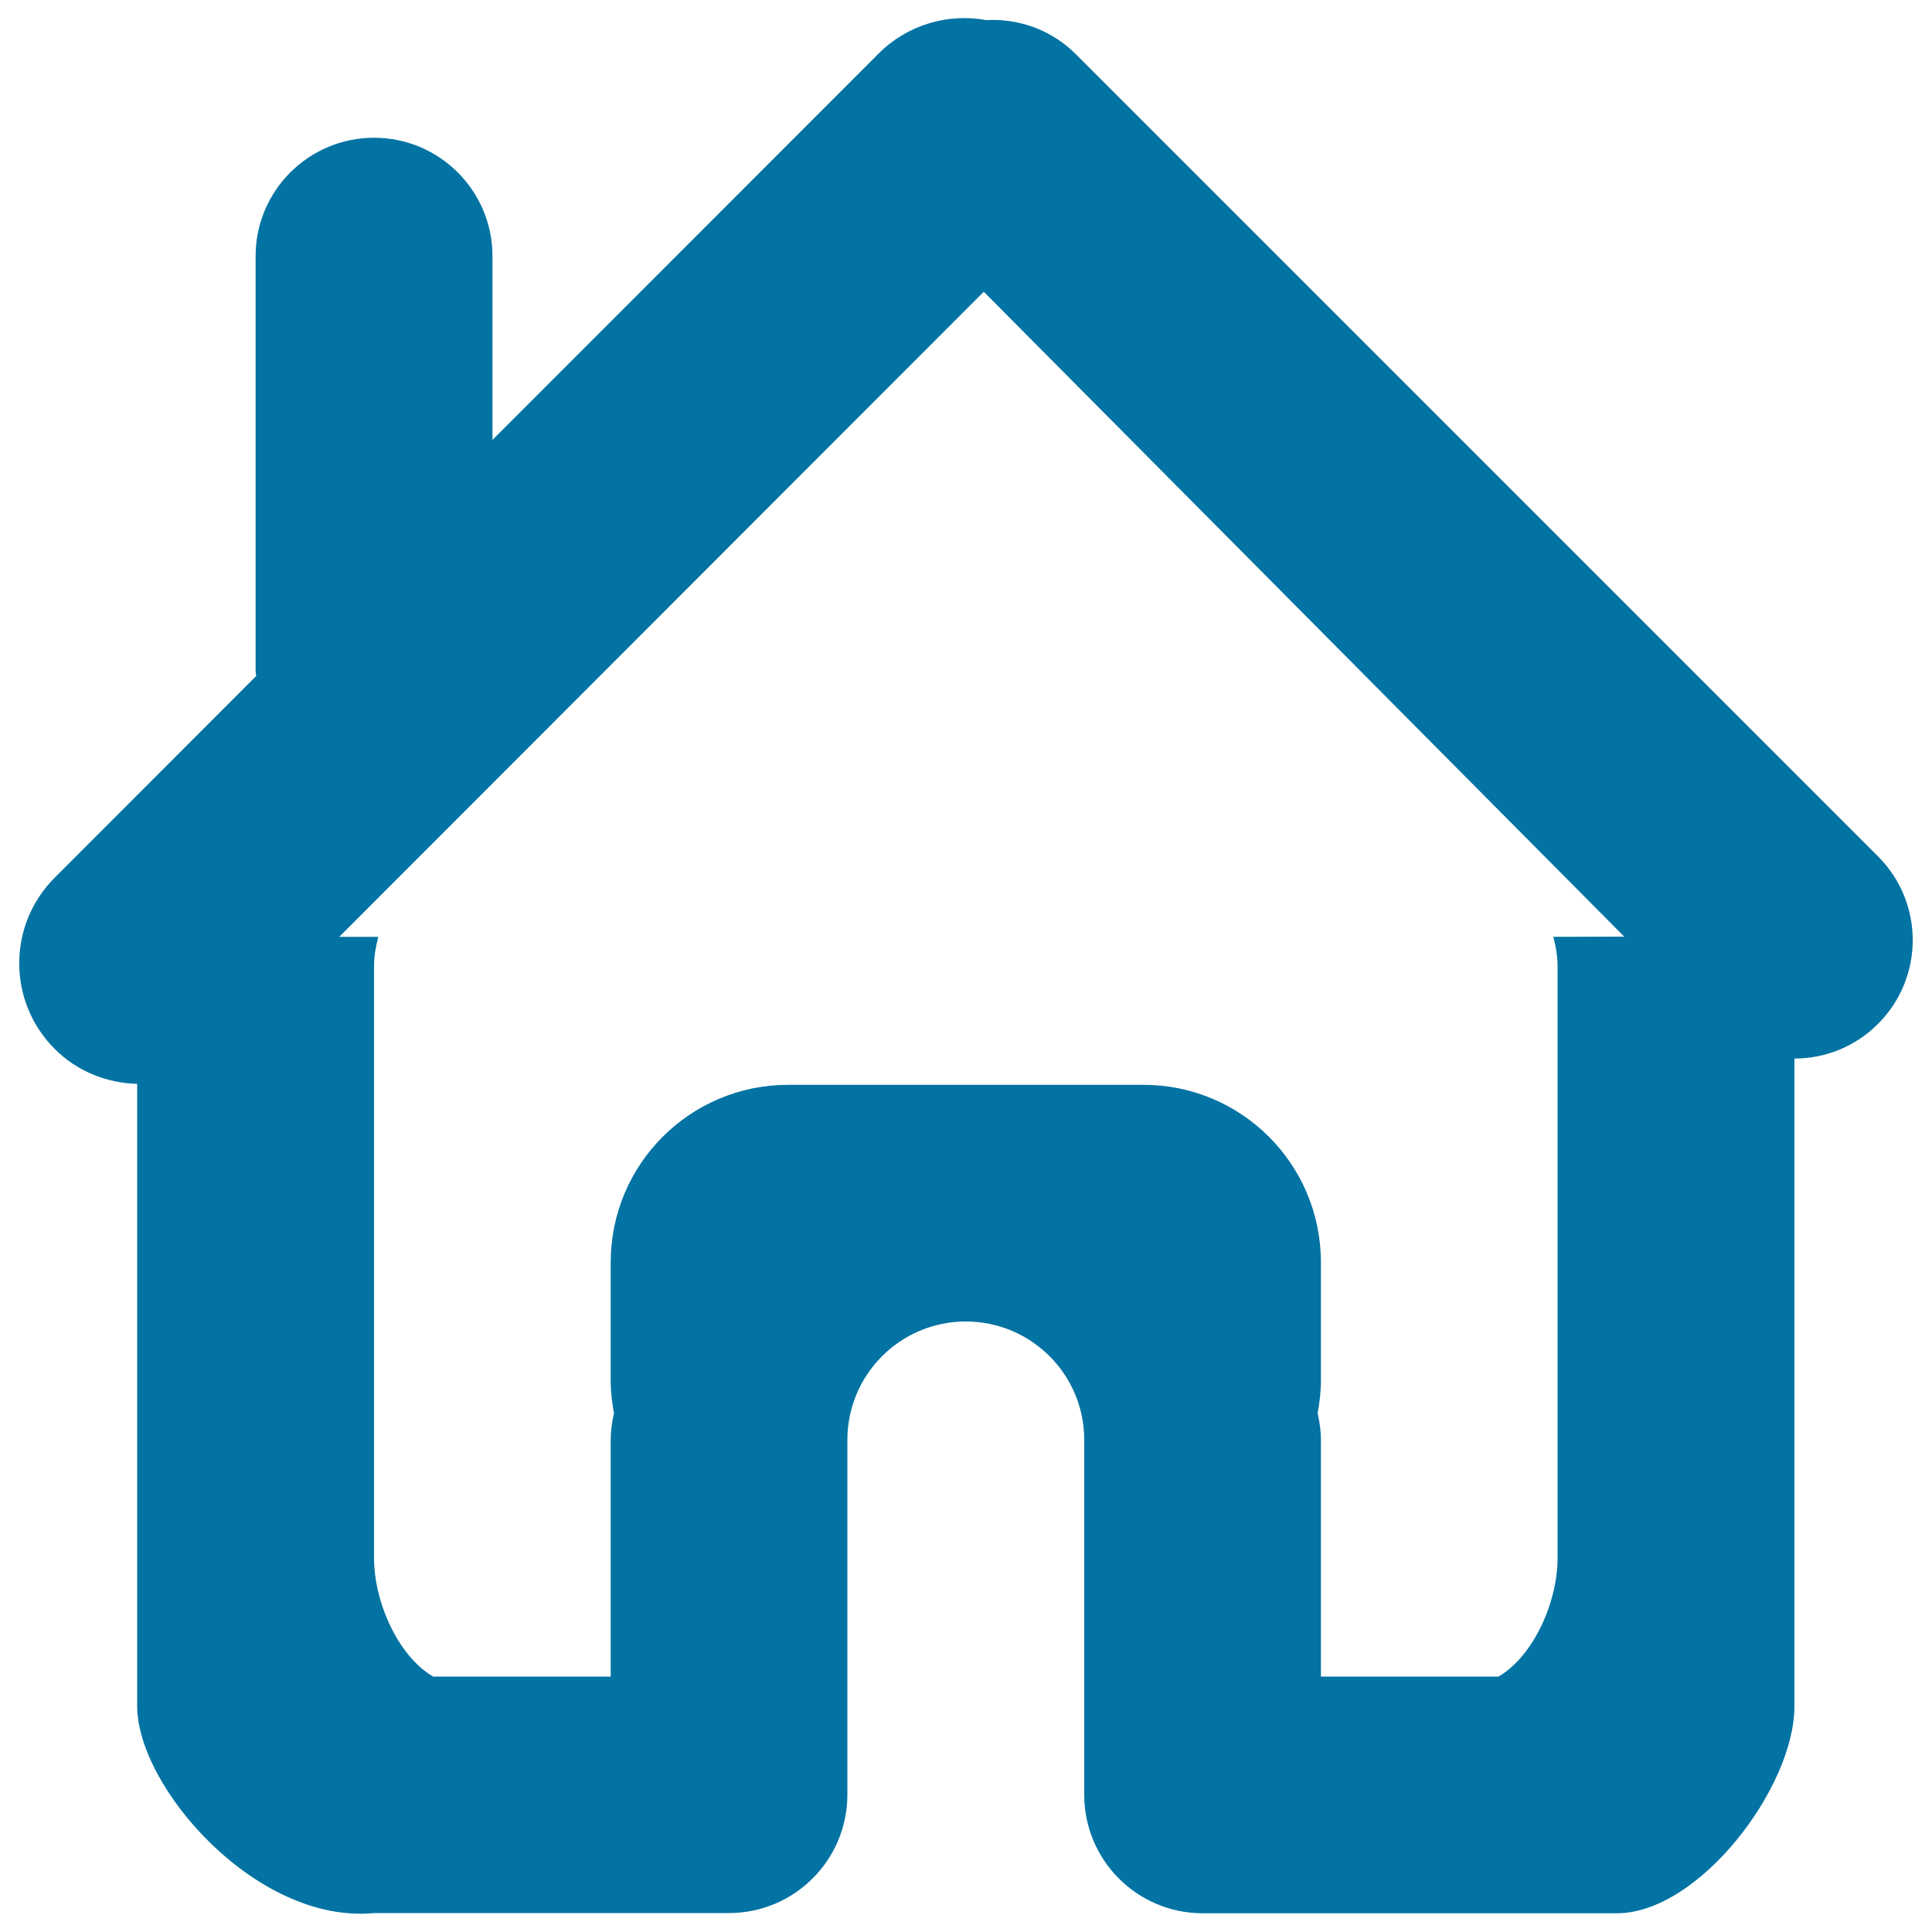
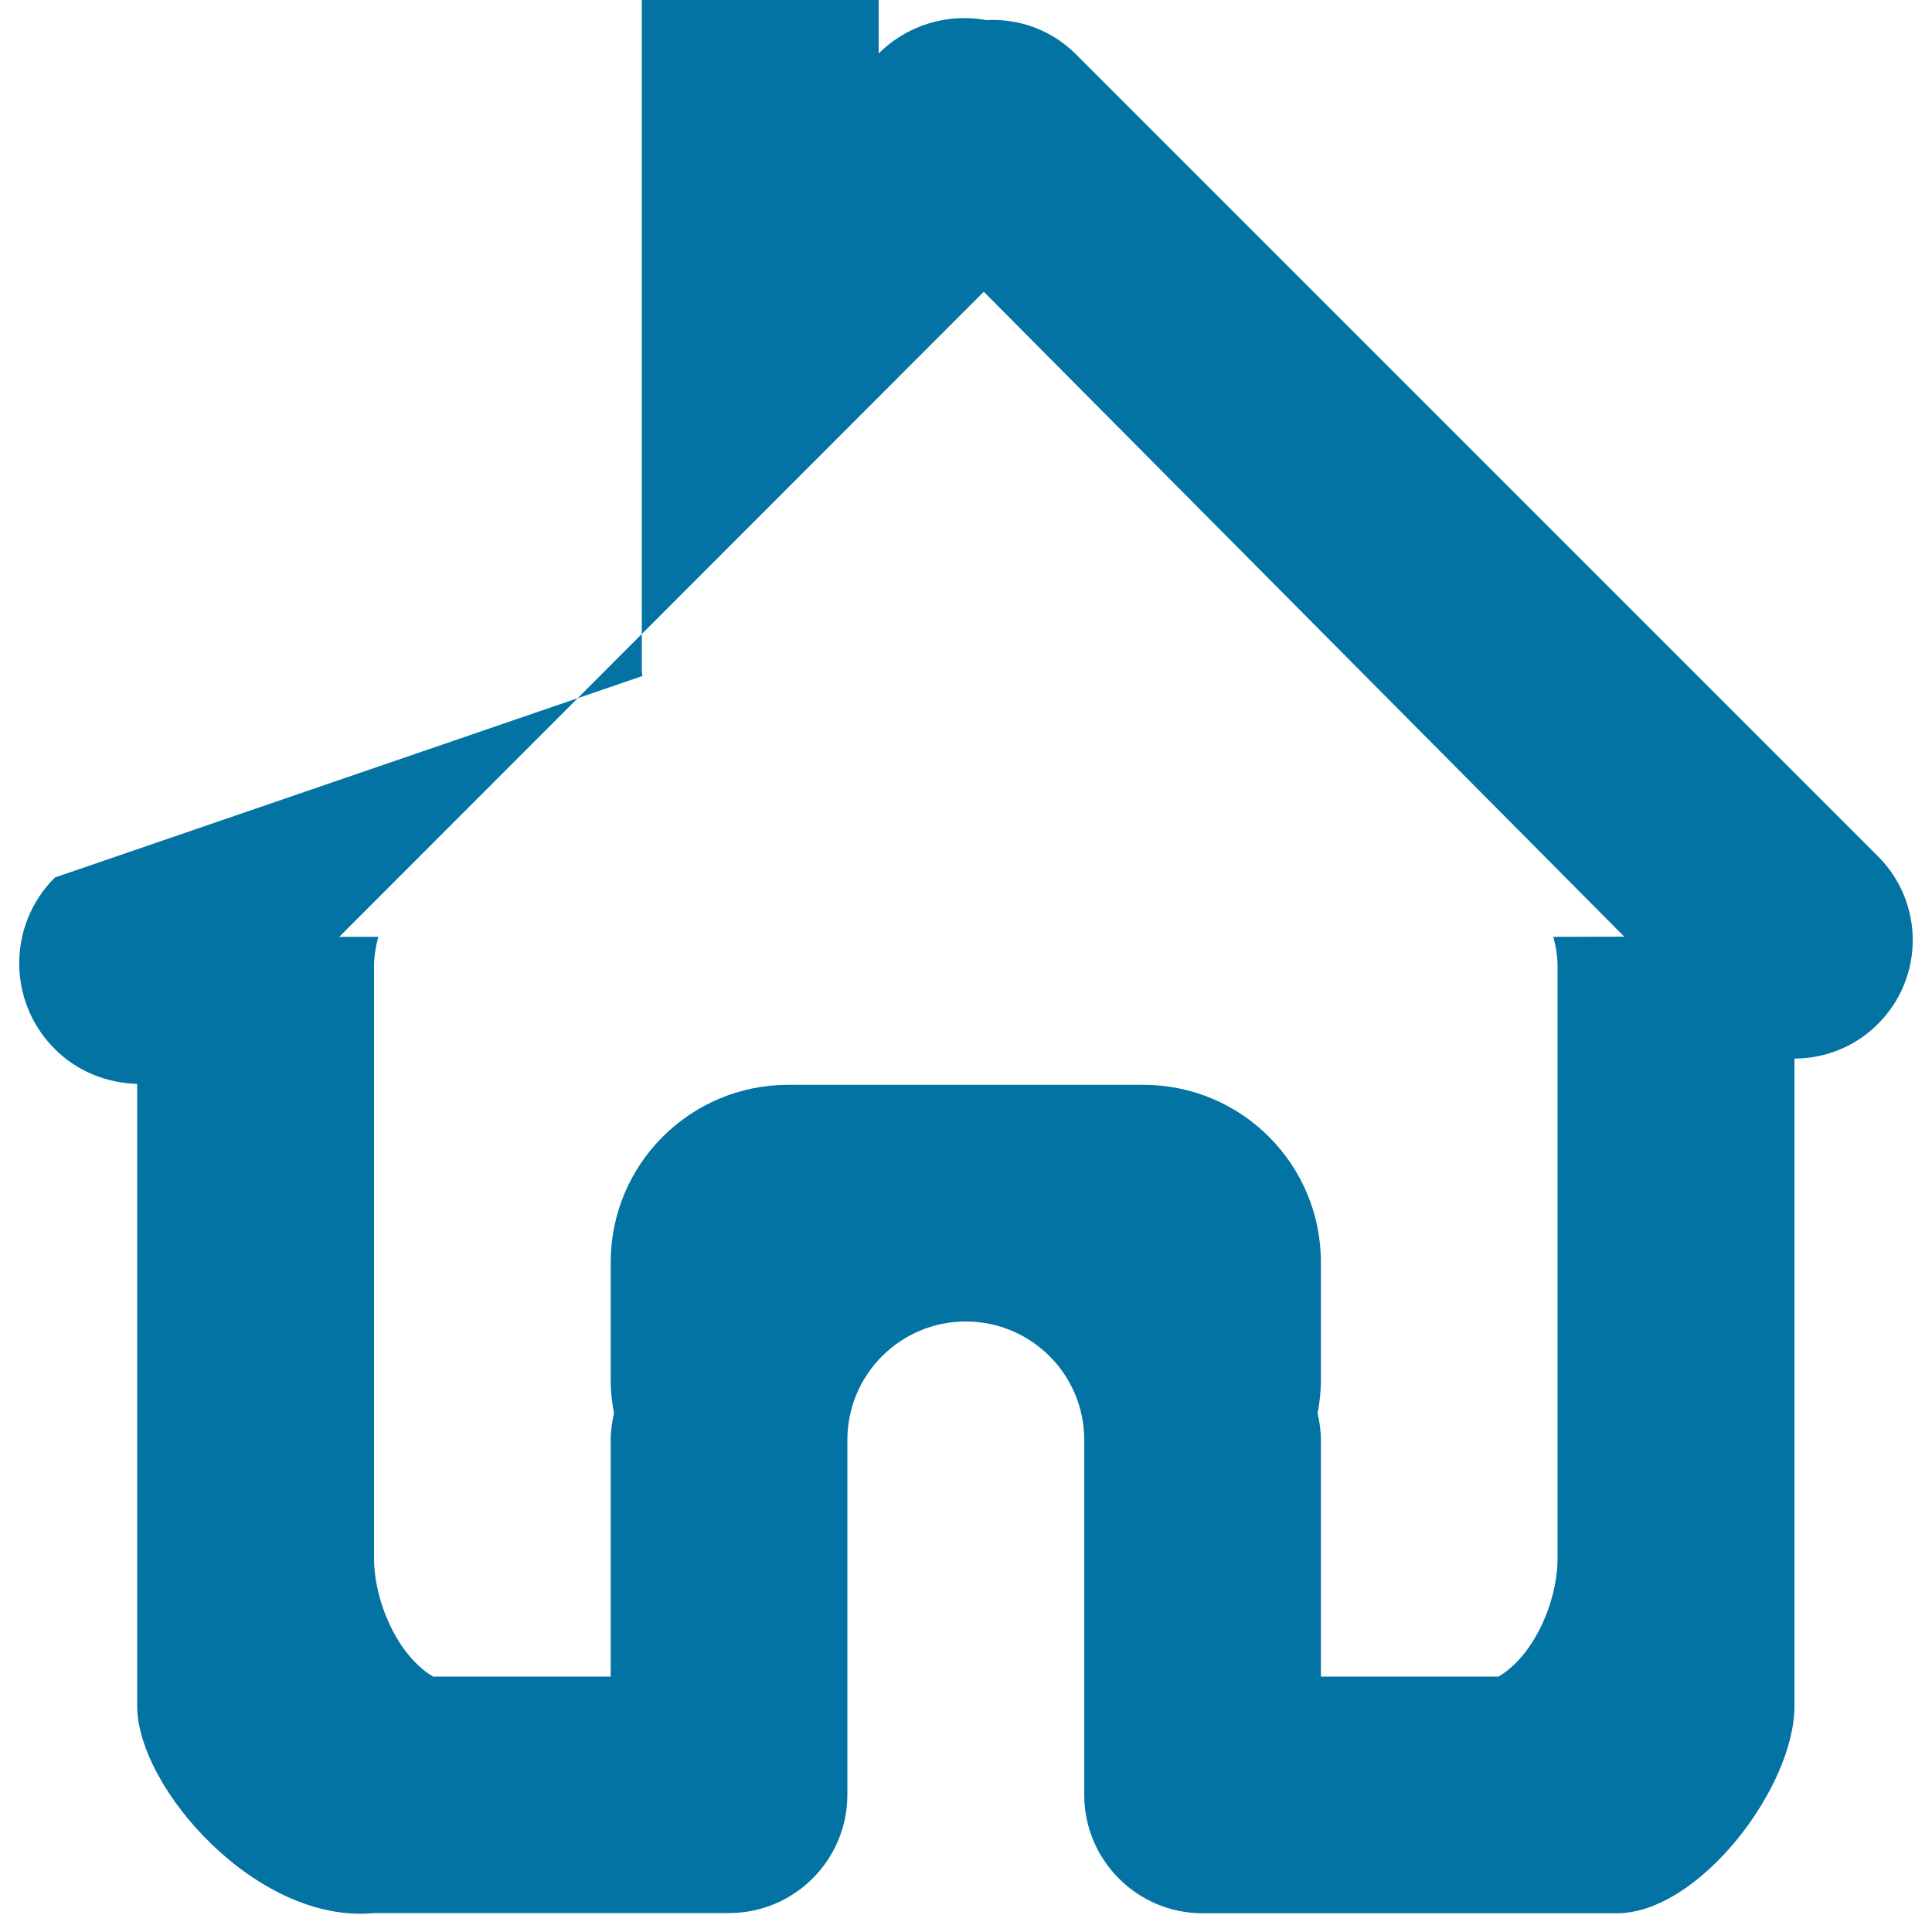
<svg xmlns="http://www.w3.org/2000/svg" viewBox="0 0 1000 1000" style="fill:#0273a2">
  <title>Home Gross Outline Symbol SVG icon</title>
  <g>
    <g id="home">
      <g>
-         <path d="M972.1,443.3L556.8,28c-12.7-12.7-29.7-18.5-46.3-17.6c-19.6-3.6-40.6,2.2-55.7,17.3l-199.9,200v-95.1c0-33.8-27.4-61.3-61.3-61.3c-33.8,0-61.3,27.4-61.3,61.3V347c0,1,0.2,2,0.3,2.9L28.4,454.2c-24.6,24.5-24.6,64.3,0,88.8c11.8,11.8,27.2,17.6,42.6,18v322c0,42.3,62.1,113,122.5,107.2h183.8c33.8,0,61.3-27.4,61.3-61.3V745.3c0-33.8,27.4-61.3,61.3-61.3c33.8,0,61.3,27.4,61.3,61.3V929c0,33.8,27.4,61.3,61.3,61.3h214.4c42.3,0,91.9-64.9,91.9-107.2V547.9c15.7,0,31.4-6,43.3-18C996,506,996,467.2,972.1,443.3z M804,484.9c1.3,4.9,2.2,10,2.2,15.3v306.3c0,22.6-12.4,50.7-30.6,61.3h-91.9V745.3c0-4.8-0.7-9.3-1.7-13.8c1-5.5,1.7-11.1,1.7-16.8v-61.3c0-50.8-41.1-91.9-91.9-91.9H408c-50.8,0-91.9,41.1-91.9,91.9v61.3c0,5.8,0.7,11.4,1.7,16.8c-1,4.4-1.7,9-1.7,13.8v122.5h-91.9c-18.2-10.6-30.6-38.7-30.6-61.3V500.2c0-5.3,0.9-10.4,2.2-15.3h-20.2L509.2,151l331.5,333.8L804,484.9L804,484.9z" />
+         <path d="M972.1,443.3L556.8,28c-12.7-12.7-29.7-18.5-46.3-17.6c-19.6-3.6-40.6,2.2-55.7,17.3v-95.1c0-33.8-27.4-61.3-61.3-61.3c-33.8,0-61.3,27.4-61.3,61.3V347c0,1,0.2,2,0.3,2.9L28.4,454.2c-24.6,24.5-24.6,64.3,0,88.8c11.8,11.8,27.2,17.6,42.6,18v322c0,42.3,62.1,113,122.5,107.2h183.8c33.8,0,61.3-27.4,61.3-61.3V745.3c0-33.8,27.4-61.3,61.3-61.3c33.8,0,61.3,27.4,61.3,61.3V929c0,33.8,27.4,61.3,61.3,61.3h214.4c42.3,0,91.9-64.9,91.9-107.2V547.9c15.7,0,31.4-6,43.3-18C996,506,996,467.2,972.1,443.3z M804,484.9c1.3,4.9,2.2,10,2.2,15.3v306.3c0,22.6-12.4,50.7-30.6,61.3h-91.9V745.3c0-4.8-0.7-9.3-1.7-13.8c1-5.5,1.7-11.1,1.7-16.8v-61.3c0-50.8-41.1-91.9-91.9-91.9H408c-50.8,0-91.9,41.1-91.9,91.9v61.3c0,5.8,0.7,11.4,1.7,16.8c-1,4.4-1.7,9-1.7,13.8v122.5h-91.9c-18.2-10.6-30.6-38.7-30.6-61.3V500.2c0-5.3,0.9-10.4,2.2-15.3h-20.2L509.2,151l331.5,333.8L804,484.9L804,484.9z" />
      </g>
    </g>
  </g>
</svg>